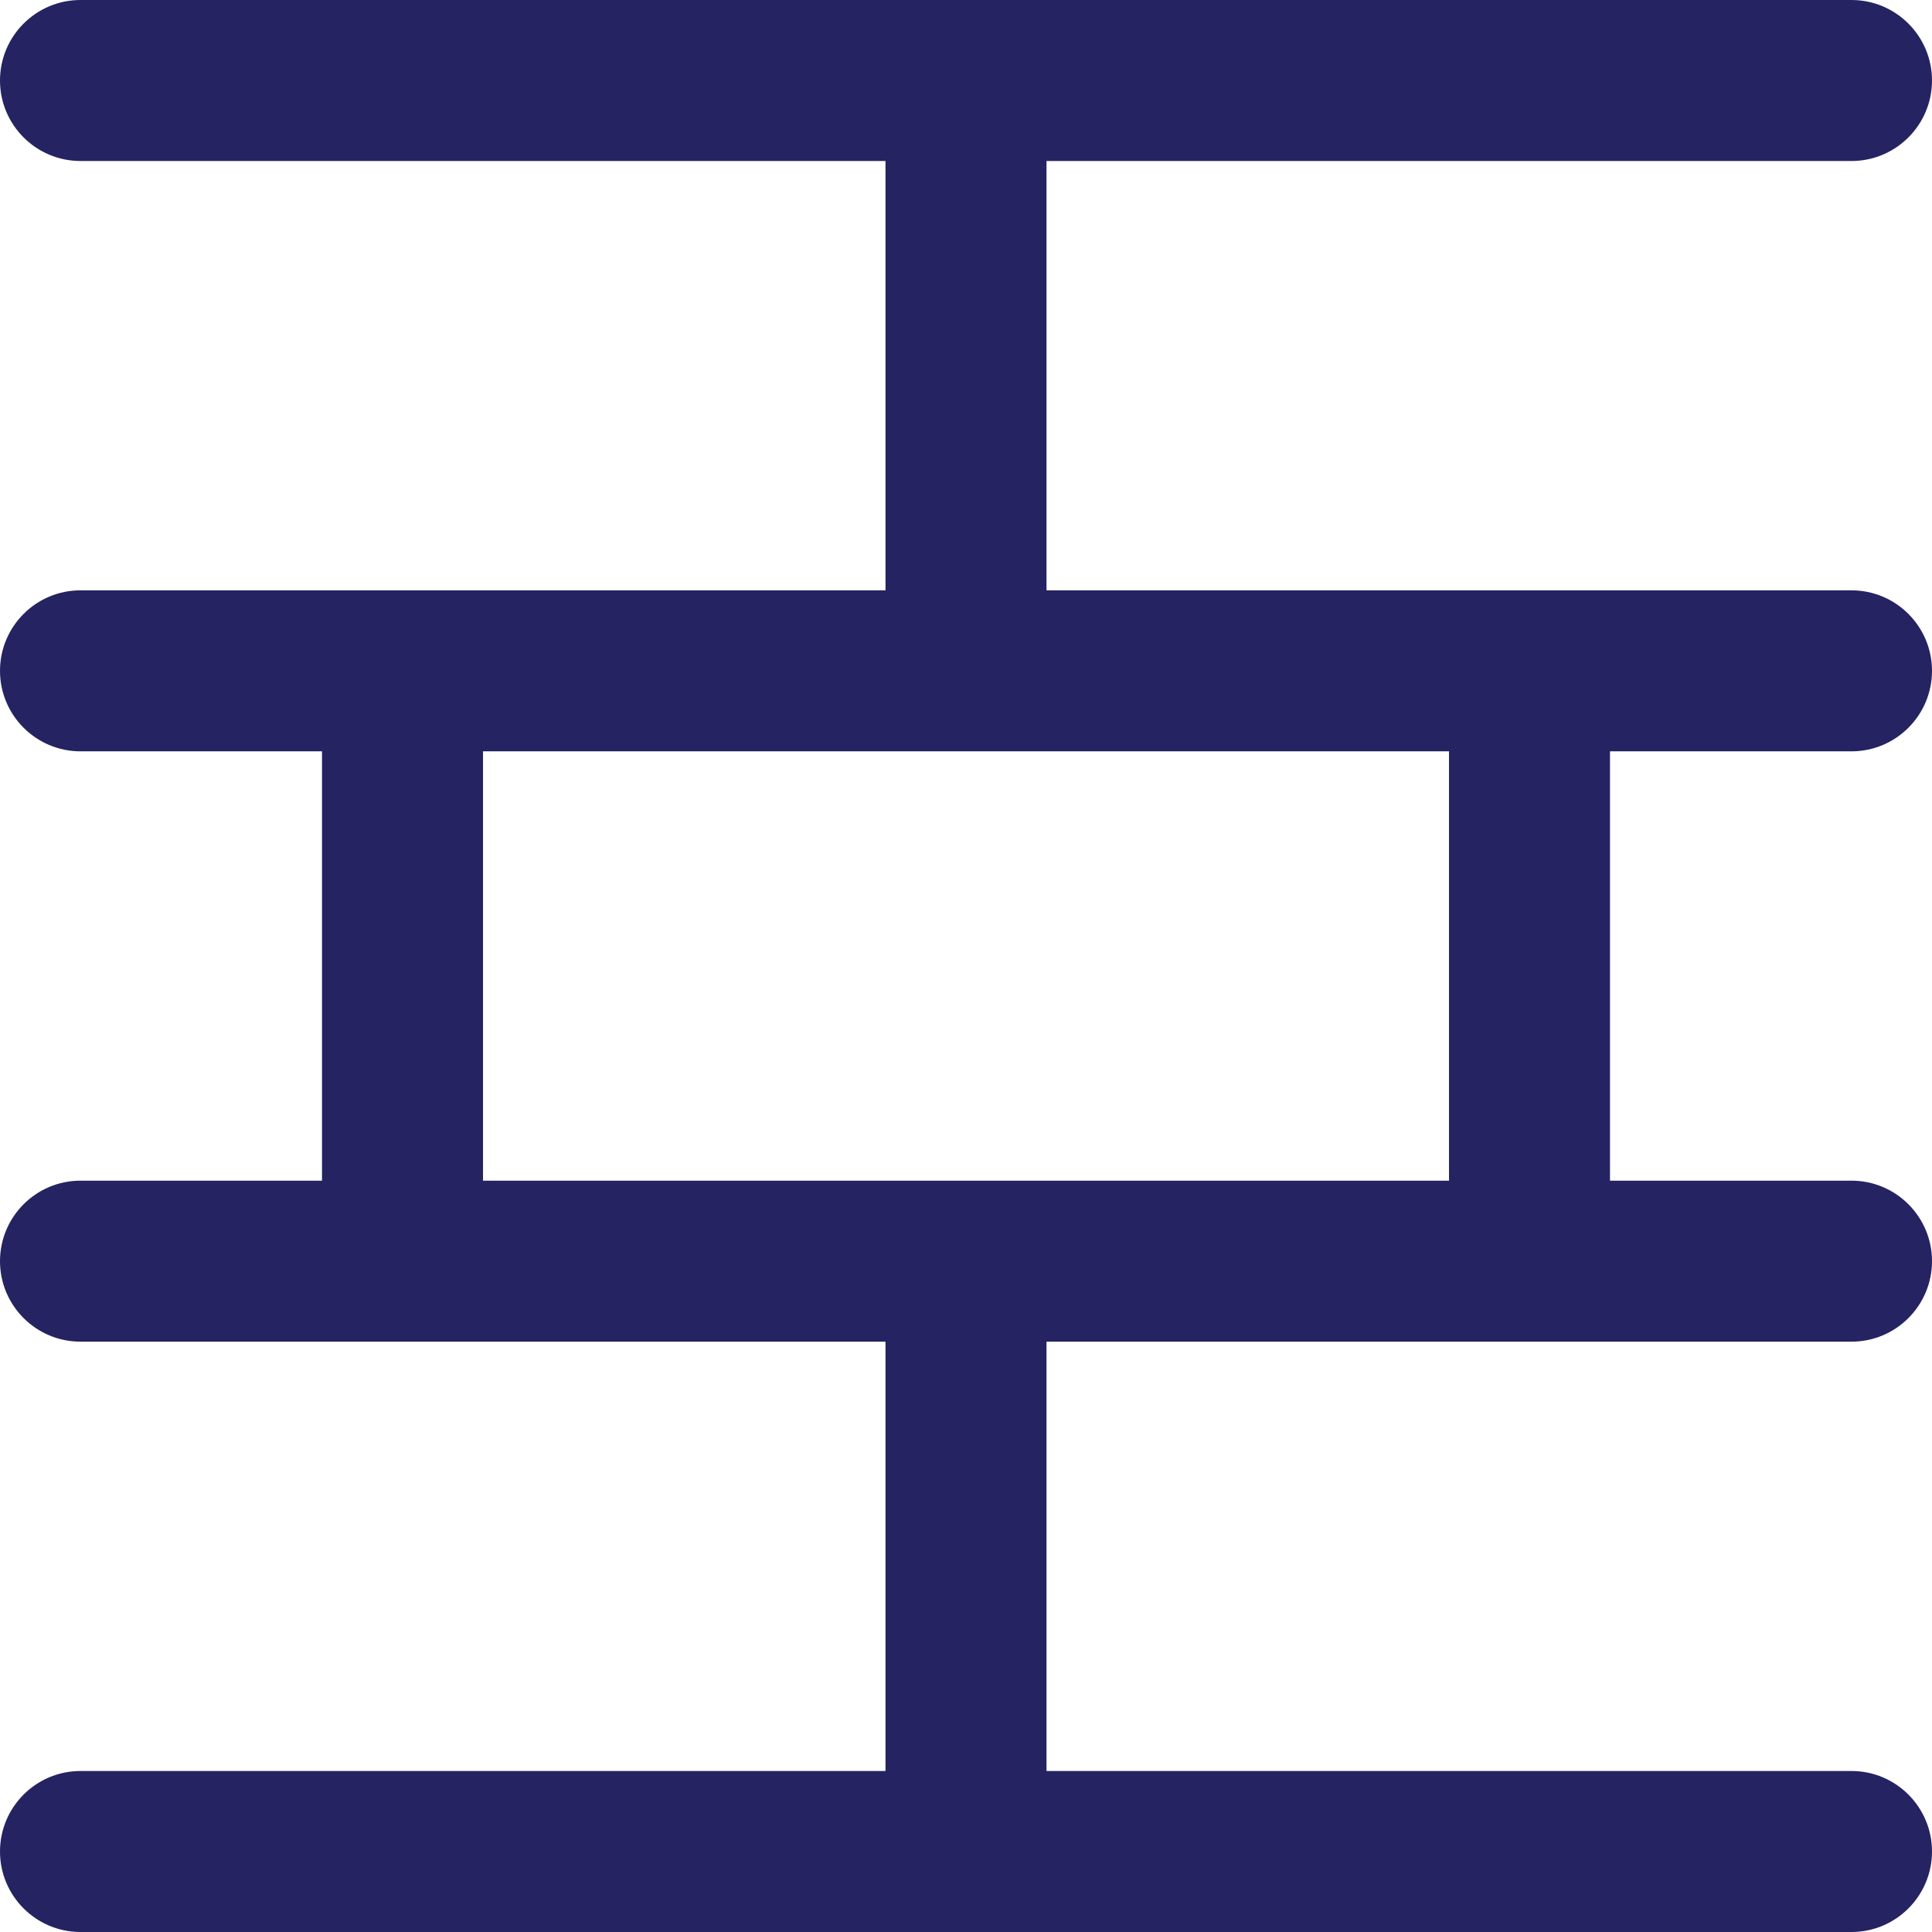
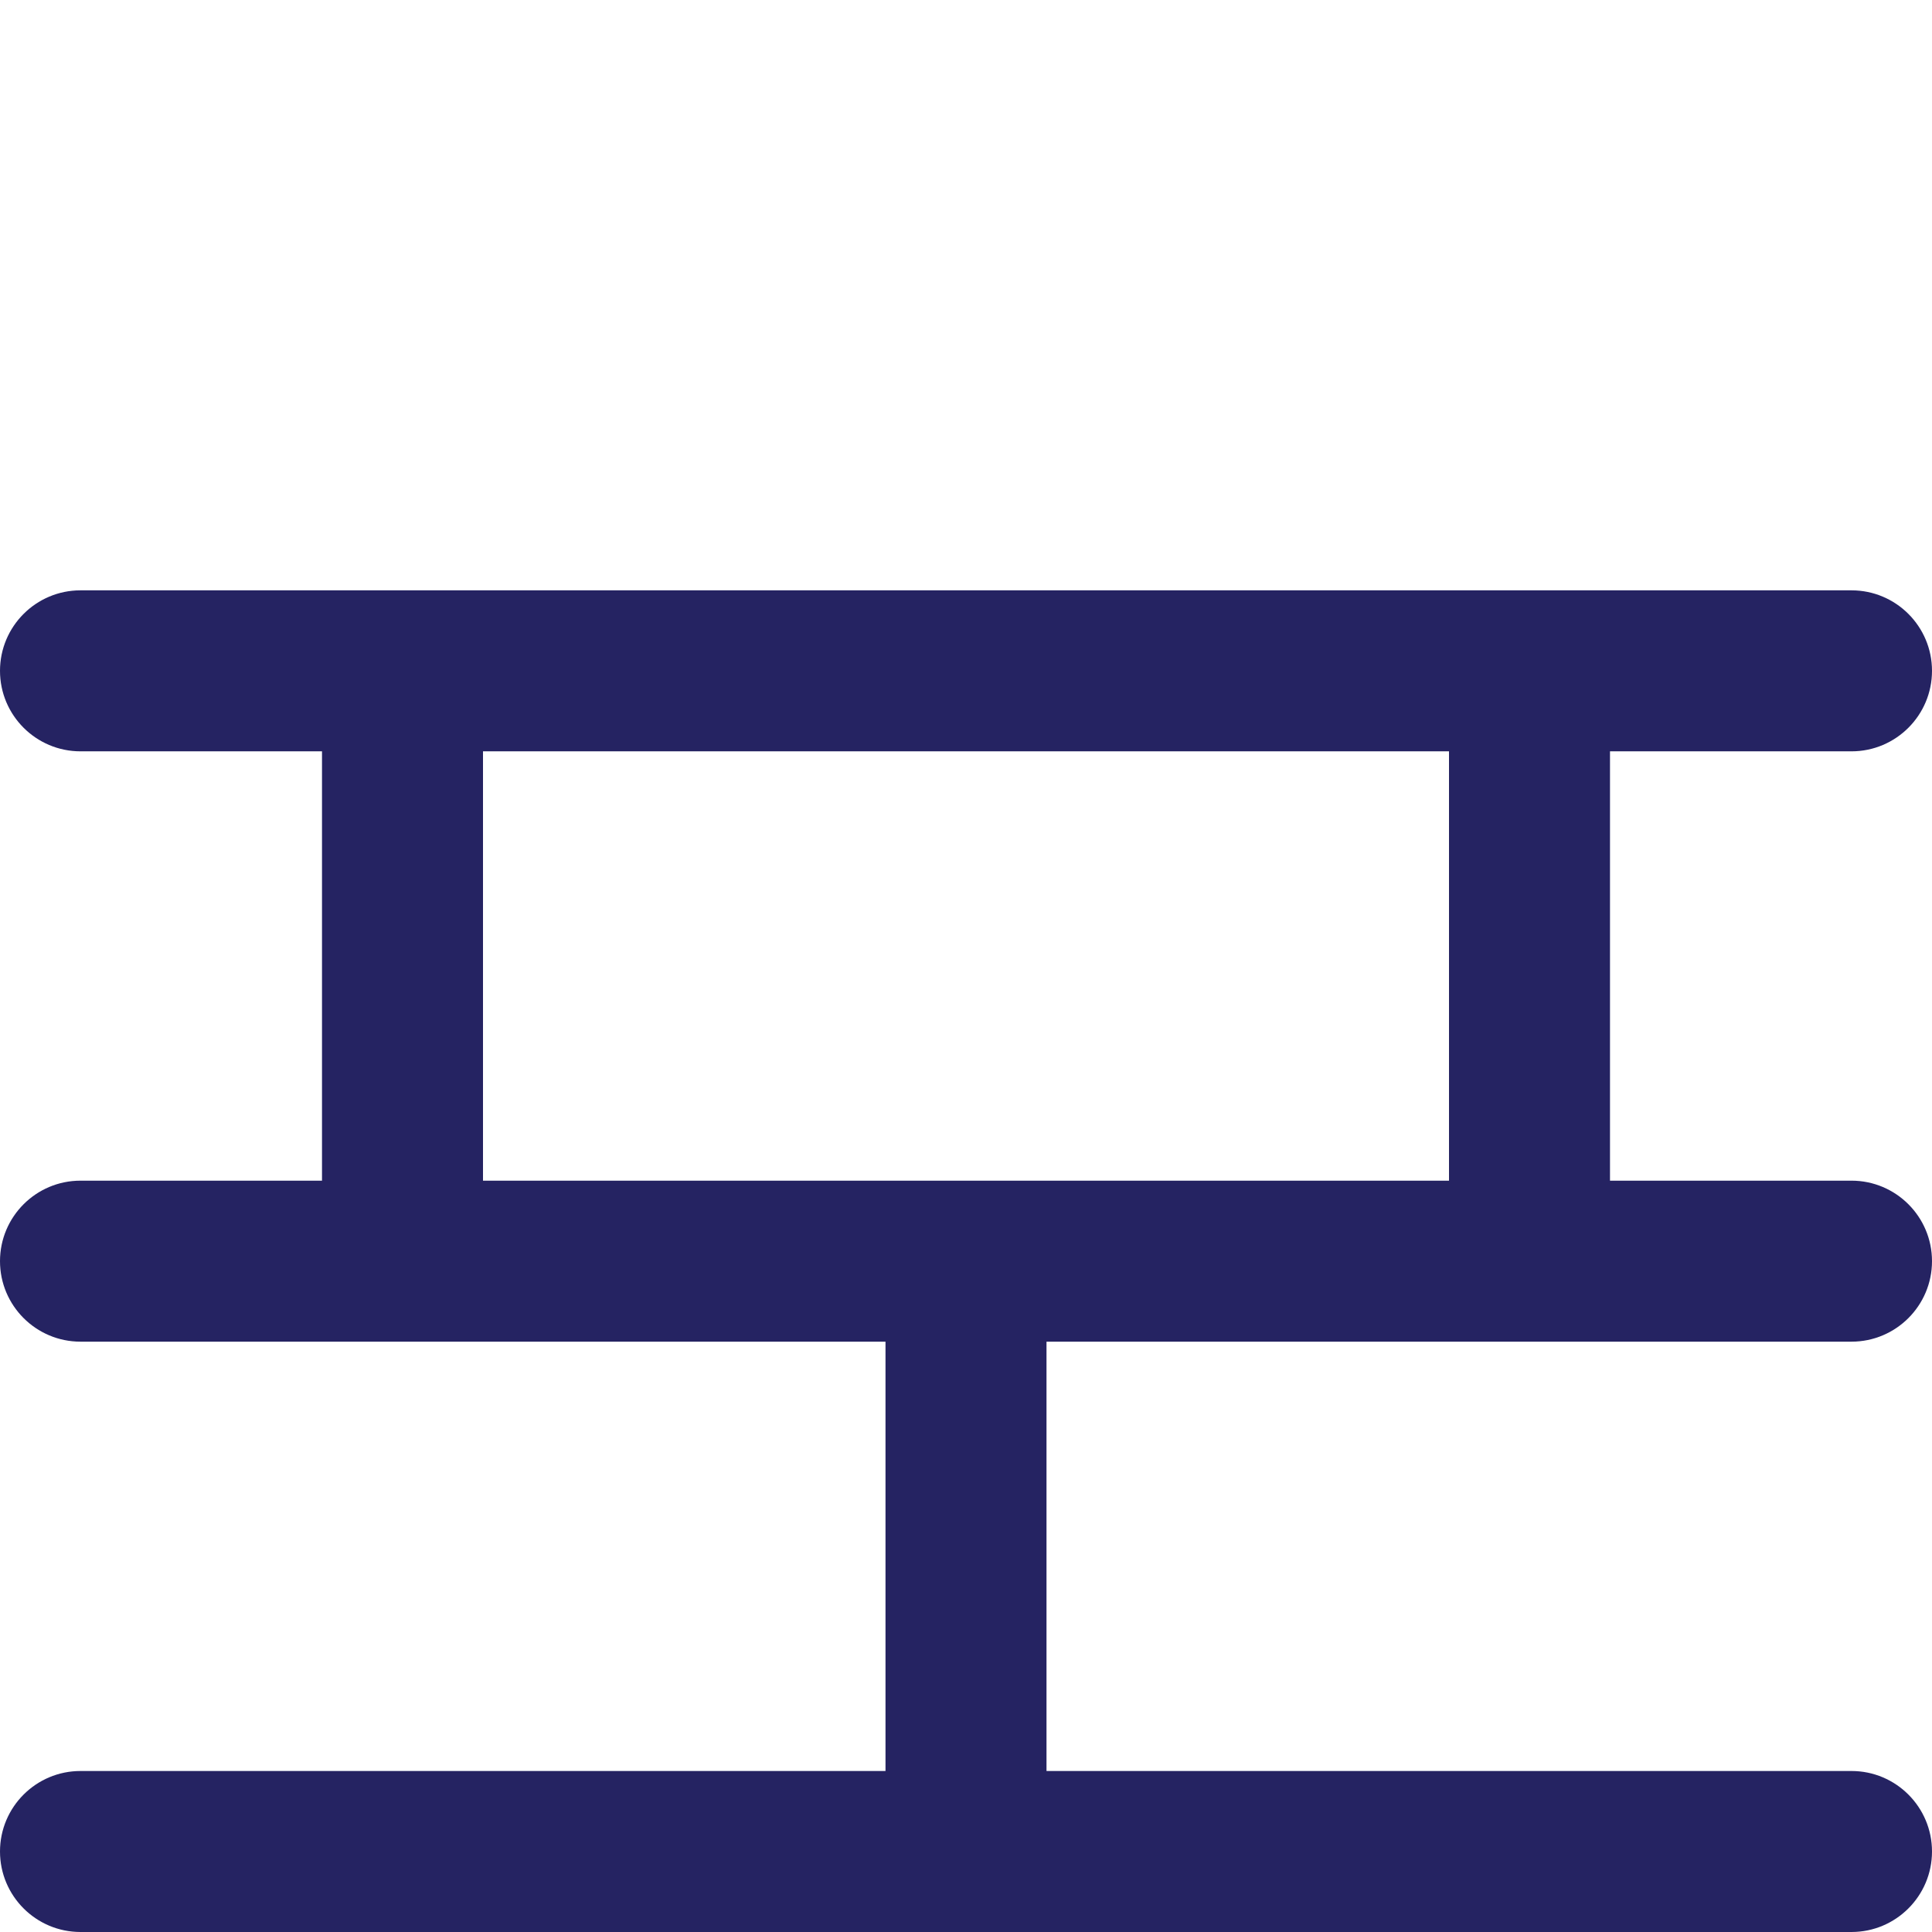
<svg xmlns="http://www.w3.org/2000/svg" width="18" height="18" viewBox="0 0 18 18" fill="none">
-   <path fill-rule="evenodd" clip-rule="evenodd" d="M0 0.75C0 0.336 0.336 0 0.75 0H17.25C17.664 0 18 0.336 18 0.75C18 1.164 17.664 1.5 17.25 1.5H0.75C0.336 1.5 0 1.164 0 0.75Z" fill="#252362" />
  <path fill-rule="evenodd" clip-rule="evenodd" d="M0 11.75C0 11.336 0.336 11 0.75 11H17.25C17.664 11 18 11.336 18 11.75C18 12.164 17.664 12.5 17.25 12.5H0.75C0.336 12.5 0 12.164 0 11.75Z" fill="#252362" />
-   <path fill-rule="evenodd" clip-rule="evenodd" d="M9 11.625C9.414 11.625 9.75 11.961 9.75 12.375V16.875C9.75 17.289 9.414 17.625 9 17.625C8.586 17.625 8.25 17.289 8.25 16.875V12.375C8.25 11.961 8.586 11.625 9 11.625Z" fill="#252362" />
-   <path fill-rule="evenodd" clip-rule="evenodd" d="M9 0.75C9.414 0.75 9.75 1.086 9.75 1.5V6C9.75 6.414 9.414 6.75 9 6.75C8.586 6.75 8.25 6.414 8.25 6V1.5C8.25 1.086 8.586 0.75 9 0.75Z" fill="#252362" />
+   <path fill-rule="evenodd" clip-rule="evenodd" d="M9 11.625C9.414 11.625 9.75 11.961 9.75 12.375V16.875C9.75 17.289 9.414 17.625 9 17.625C8.586 17.625 8.25 17.289 8.25 16.875V12.375Z" fill="#252362" />
  <path fill-rule="evenodd" clip-rule="evenodd" d="M3.75 5.625C4.164 5.625 4.5 5.961 4.5 6.375V11.625C4.5 12.039 4.164 12.375 3.75 12.375C3.336 12.375 3 12.039 3 11.625V6.375C3 5.961 3.336 5.625 3.75 5.625Z" fill="#252362" />
  <path fill-rule="evenodd" clip-rule="evenodd" d="M14.25 5.625C14.664 5.625 15 5.961 15 6.375V11.625C15 12.039 14.664 12.375 14.25 12.375C13.836 12.375 13.5 12.039 13.5 11.625V6.375C13.5 5.961 13.836 5.625 14.25 5.625Z" fill="#252362" />
  <path fill-rule="evenodd" clip-rule="evenodd" d="M0 17.25C0 16.836 0.336 16.5 0.75 16.5H17.25C17.664 16.5 18 16.836 18 17.25C18 17.664 17.664 18 17.25 18H0.75C0.336 18 0 17.664 0 17.25Z" fill="#252362" />
  <path fill-rule="evenodd" clip-rule="evenodd" d="M0 6.25C0 5.836 0.336 5.5 0.75 5.5H17.25C17.664 5.5 18 5.836 18 6.25C18 6.664 17.664 7 17.25 7H0.75C0.336 7 0 6.664 0 6.25Z" fill="#252362" />
</svg>